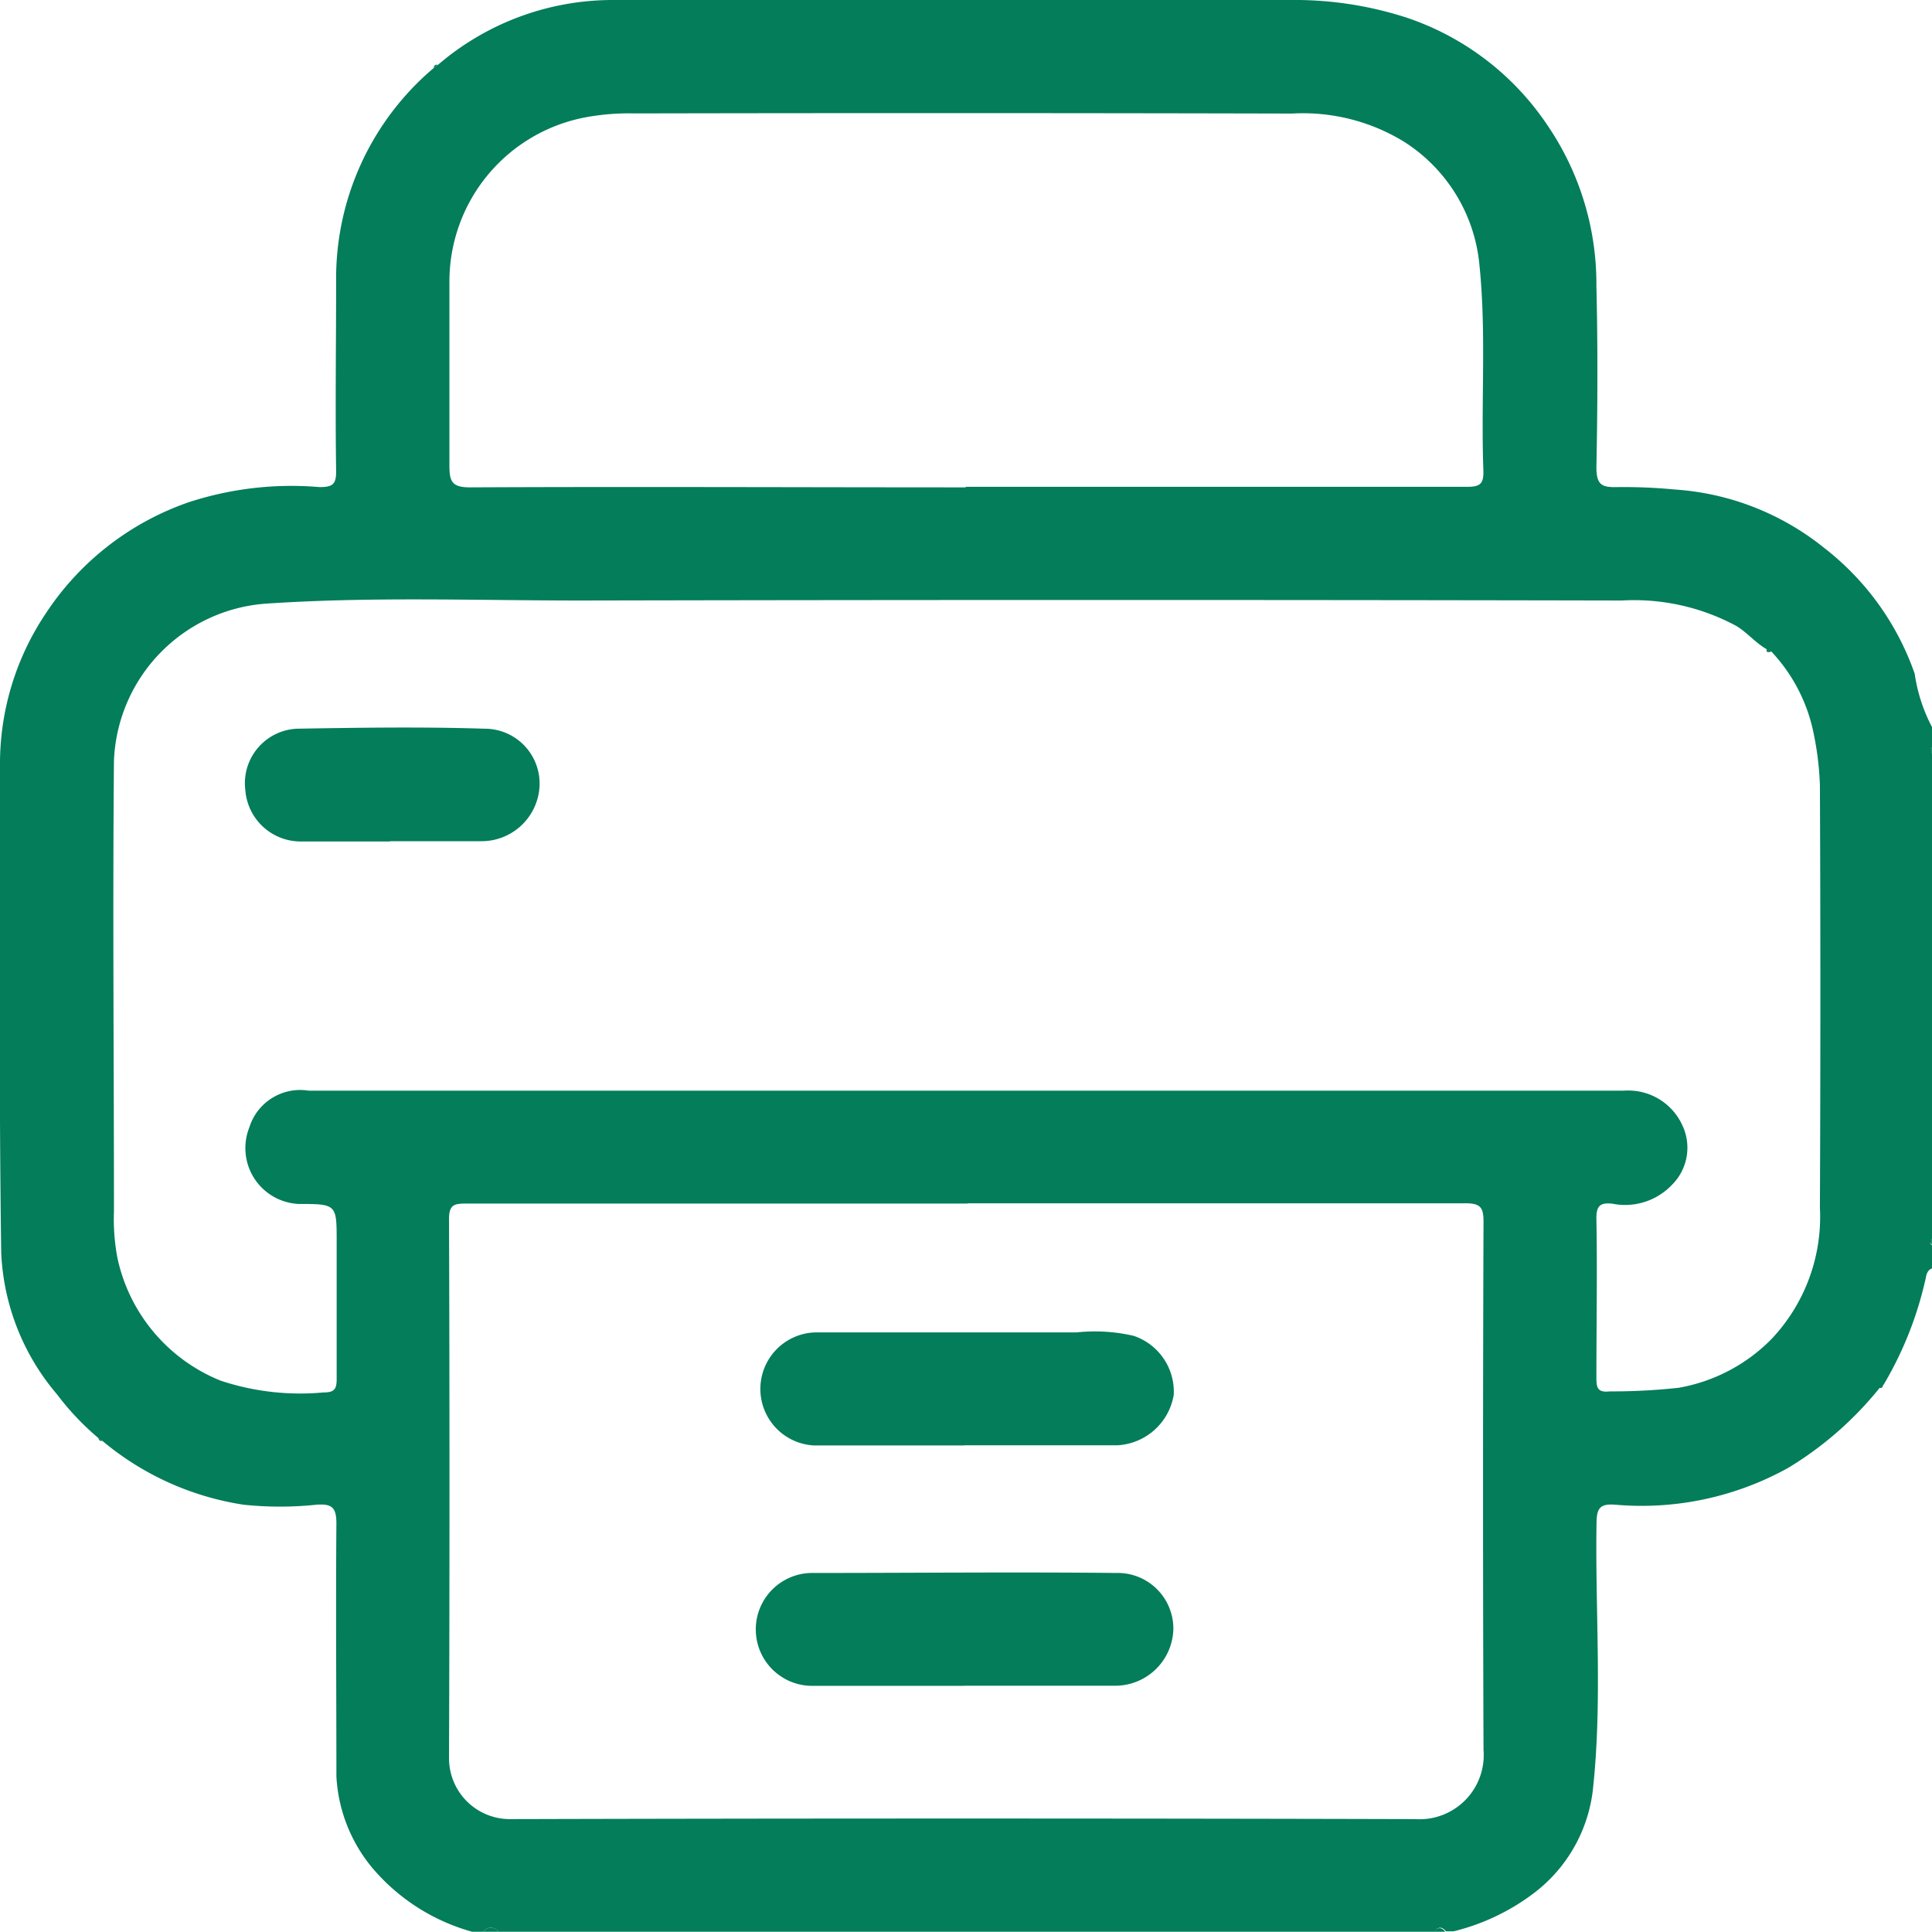
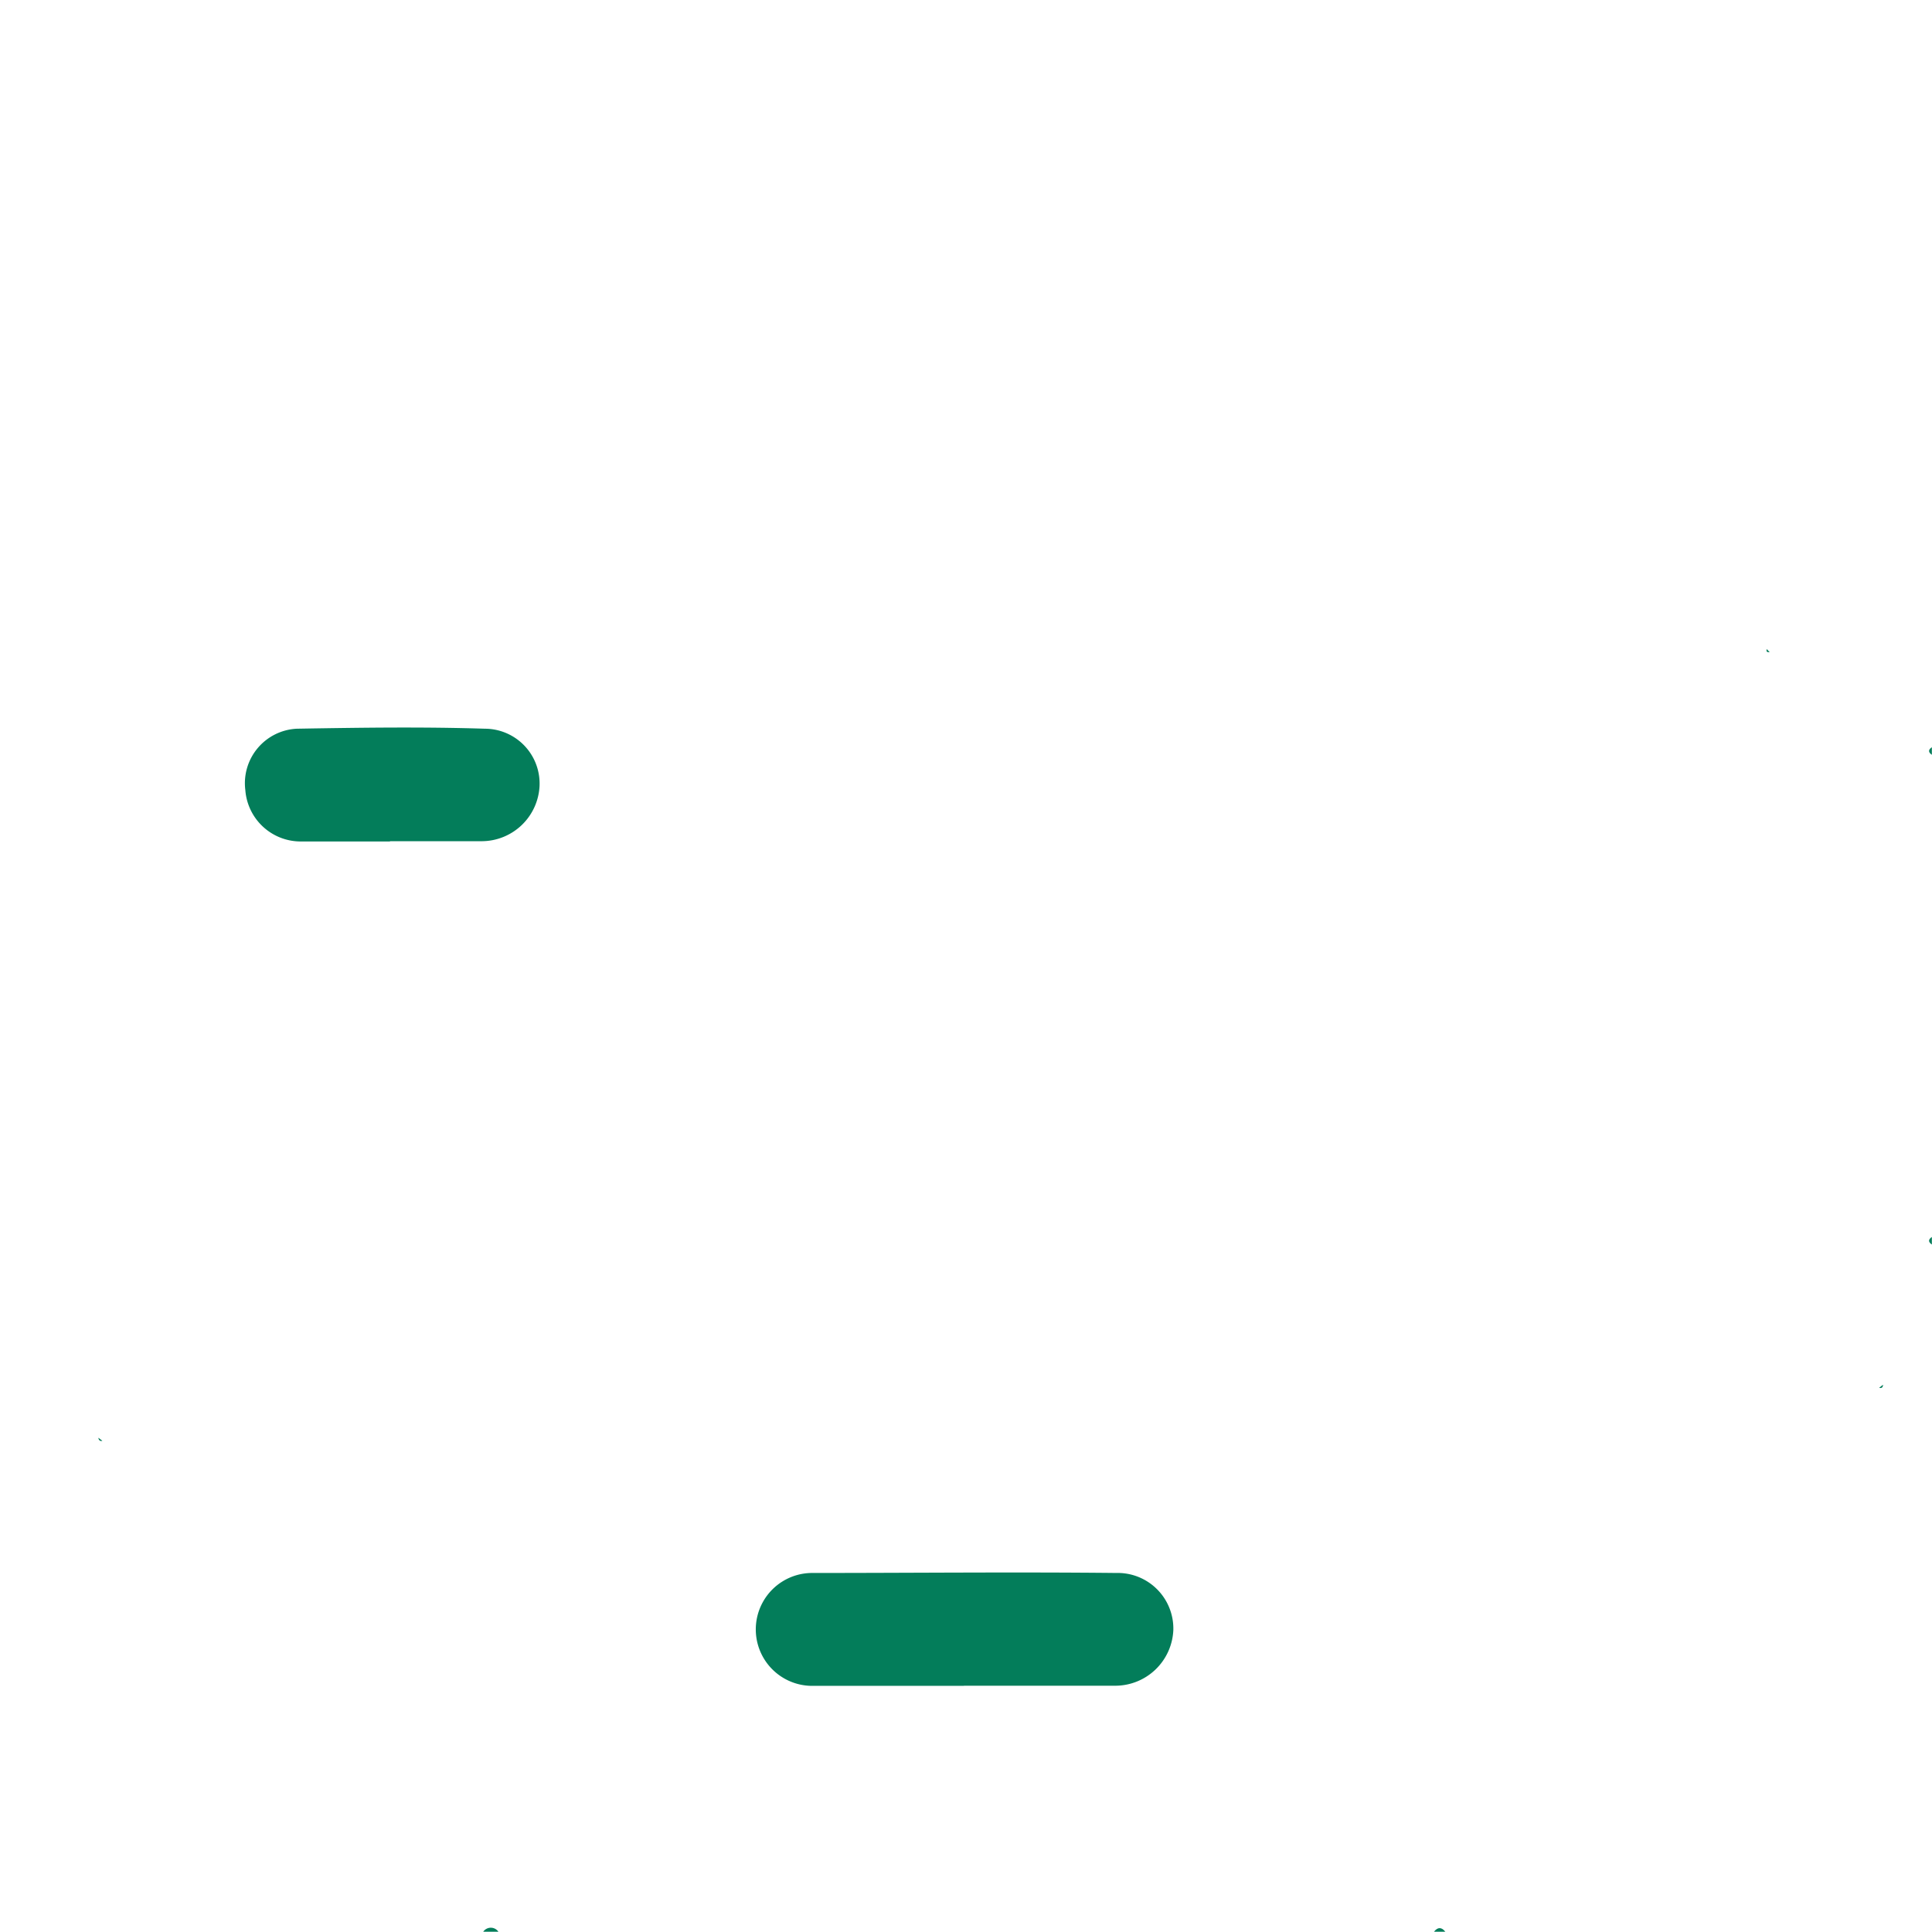
<svg xmlns="http://www.w3.org/2000/svg" width="14.513" height="14.511" viewBox="0 0 14.513 14.511">
  <defs>
    <clipPath id="clip-path">
      <rect id="Rectangle_4139" data-name="Rectangle 4139" width="14.513" height="14.511" fill="#037d5a" />
    </clipPath>
  </defs>
  <g id="Group_199" data-name="Group 199" transform="translate(0 0)">
    <g id="Group_198" data-name="Group 198" transform="translate(0 0)" clip-path="url(#clip-path)">
-       <path id="Path_4856" data-name="Path 4856" d="M10.772,14.511H3.744a.069.069,0,0,0-.114,0H3.546a1.511,1.511,0,0,1-.747-.477,1.171,1.171,0,0,1-.272-.69c0-.632-.005-1.265,0-1.9,0-.123-.036-.148-.148-.141a2.612,2.612,0,0,1-.551,0,2.157,2.157,0,0,1-1.061-.481L.736,10.8a2.013,2.013,0,0,1-.307-.325,1.755,1.755,0,0,1-.42-1.068C-.008,8.189,0,6.971,0,5.752A2.028,2.028,0,0,1,.342,4.611a2.111,2.111,0,0,1,1.072-.837A2.485,2.485,0,0,1,2.4,3.659c.1,0,.126-.021.125-.122-.007-.477,0-.954,0-1.431A2.068,2.068,0,0,1,3.259.51L3.29.487A2.016,2.016,0,0,1,4.61,0C6.3,0,8,0,9.7,0a2.723,2.723,0,0,1,.871.134,2.063,2.063,0,0,1,1.054.808,2.116,2.116,0,0,1,.367,1.207c.011.453.009.907,0,1.36,0,.132.039.153.155.15a4.058,4.058,0,0,1,.433.018,2,2,0,0,1,1.122.438,2.048,2.048,0,0,1,.681.946,1.237,1.237,0,0,0,.134.408v.142c-.028.019-.028.038,0,.057V9.3c-.028.019-.028.038,0,.057v.17c-.038.01-.047.05-.051.074a2.709,2.709,0,0,1-.316.8l-.029.023a2.62,2.62,0,0,1-.684.6,2.266,2.266,0,0,1-1.305.279c-.11-.008-.138.024-.139.136-.011.673.046,1.348-.029,2.019a1.138,1.138,0,0,1-.439.761,1.646,1.646,0,0,1-.606.289h-.057c-.029-.036-.057-.036-.085,0M13.294,4.9l-.023-.023c-.084-.048-.144-.124-.228-.175a1.62,1.62,0,0,0-.862-.191q-3.91-.008-7.819,0c-.791,0-1.581-.03-2.372.024A1.232,1.232,0,0,0,.856,5.716c-.01,1.129,0,2.257,0,3.385a1.565,1.565,0,0,0,.026.348,1.283,1.283,0,0,0,.777.923,1.9,1.9,0,0,0,.77.088c.082,0,.1-.024.1-.1,0-.345,0-.689,0-1.034,0-.279,0-.282-.285-.282a.42.42,0,0,1-.371-.575.4.4,0,0,1,.446-.276h9.873a.54.54,0,0,1,.071,0,.446.446,0,0,1,.375.261.393.393,0,0,1-.08.448.485.485,0,0,1-.446.14c-.086-.009-.121.011-.12.11.007.4,0,.8,0,1.2,0,.075.011.11.1.1a4.62,4.62,0,0,0,.517-.027,1.288,1.288,0,0,0,.7-.368,1.336,1.336,0,0,0,.362-.985q.007-1.587,0-3.173a2.27,2.27,0,0,0-.046-.384,1.257,1.257,0,0,0-.321-.623M7.269,9.041q-1.884,0-3.766,0c-.089,0-.13.007-.13.116q.007,2.025,0,4.05a.457.457,0,0,0,.459.458q3.4-.009,6.8,0a.482.482,0,0,0,.512-.521q-.007-1.982,0-3.965c0-.106-.02-.14-.135-.14-1.246,0-2.492,0-3.739,0M7.253,3.657q1.883,0,3.767,0c.1,0,.126-.023.123-.123-.019-.512.023-1.025-.029-1.537a1.232,1.232,0,0,0-.568-.933A1.452,1.452,0,0,0,9.707.853Q7.236.847,4.765.852A1.783,1.783,0,0,0,4.4.881,1.255,1.255,0,0,0,3.376,2.11c0,.462,0,.925,0,1.388,0,.122.021.163.156.163,1.242-.006,2.482,0,3.724,0" transform="translate(0 0)" fill="#037d5a" />
      <path id="Path_4857" data-name="Path 4857" d="M8.219,32.815a.069.069,0,0,1,.114,0Z" transform="translate(-4.589 -18.304)" fill="#037d5a" />
      <path id="Path_4858" data-name="Path 4858" d="M24.387,32.818c.028-.036.057-.036.085,0Z" transform="translate(-13.615 -18.307)" fill="#037d5a" />
      <path id="Path_4859" data-name="Path 4859" d="M32.829,12.764c-.028-.019-.028-.038,0-.057Z" transform="translate(-18.317 -7.094)" fill="#037d5a" />
      <path id="Path_4860" data-name="Path 4860" d="M32.829,21.1c-.028-.019-.028-.038,0-.057Z" transform="translate(-18.317 -11.751)" fill="#037d5a" />
-       <path id="Path_4862" data-name="Path 4862" d="M7.377,1.124c0-.015.011-.028.031-.023l-.031.023" transform="translate(-4.119 -0.614)" fill="#037d5a" />
      <path id="Path_4863" data-name="Path 4863" d="M30.067,11.062c-.019,0-.027,0-.023-.023l.023.023" transform="translate(-16.773 -6.163)" fill="#037d5a" />
      <path id="Path_4864" data-name="Path 4864" d="M31.987,23.55c0,.017-.008.029-.029.023l.029-.023" transform="translate(-17.842 -13.148)" fill="#037d5a" />
      <path id="Path_4865" data-name="Path 4865" d="M1.7,24.474c-.02.006-.027-.007-.031-.023l.031.023" transform="translate(-0.931 -13.651)" fill="#037d5a" />
      <path id="Path_4866" data-name="Path 4866" d="M5.257,13.229c-.226,0-.452,0-.678,0a.417.417,0,0,1-.409-.385.41.41,0,0,1,.387-.462c.471-.008.943-.015,1.413,0a.412.412,0,0,1,.41.431.436.436,0,0,1-.431.414c-.231,0-.462,0-.693,0" transform="translate(-2.327 -6.908)" fill="#037d5a" />
-       <path id="Path_4867" data-name="Path 4867" d="M14.448,23.5c-.377,0-.754,0-1.132,0a.425.425,0,0,1,.007-.849c.655,0,1.311,0,1.966,0a1.286,1.286,0,0,1,.431.026.443.443,0,0,1,.3.443.454.454,0,0,1-.425.379c-.382,0-.764,0-1.146,0" transform="translate(-7.203 -12.642)" fill="#037d5a" />
      <path id="Path_4868" data-name="Path 4868" d="M14.44,27.6c-.377,0-.754,0-1.132,0a.424.424,0,0,1-.015-.848c.764,0,1.527-.008,2.291,0a.418.418,0,0,1,.429.428.437.437,0,0,1-.441.419H14.44" transform="translate(-7.199 -14.936)" fill="#037d5a" />
    </g>
  </g>
</svg>